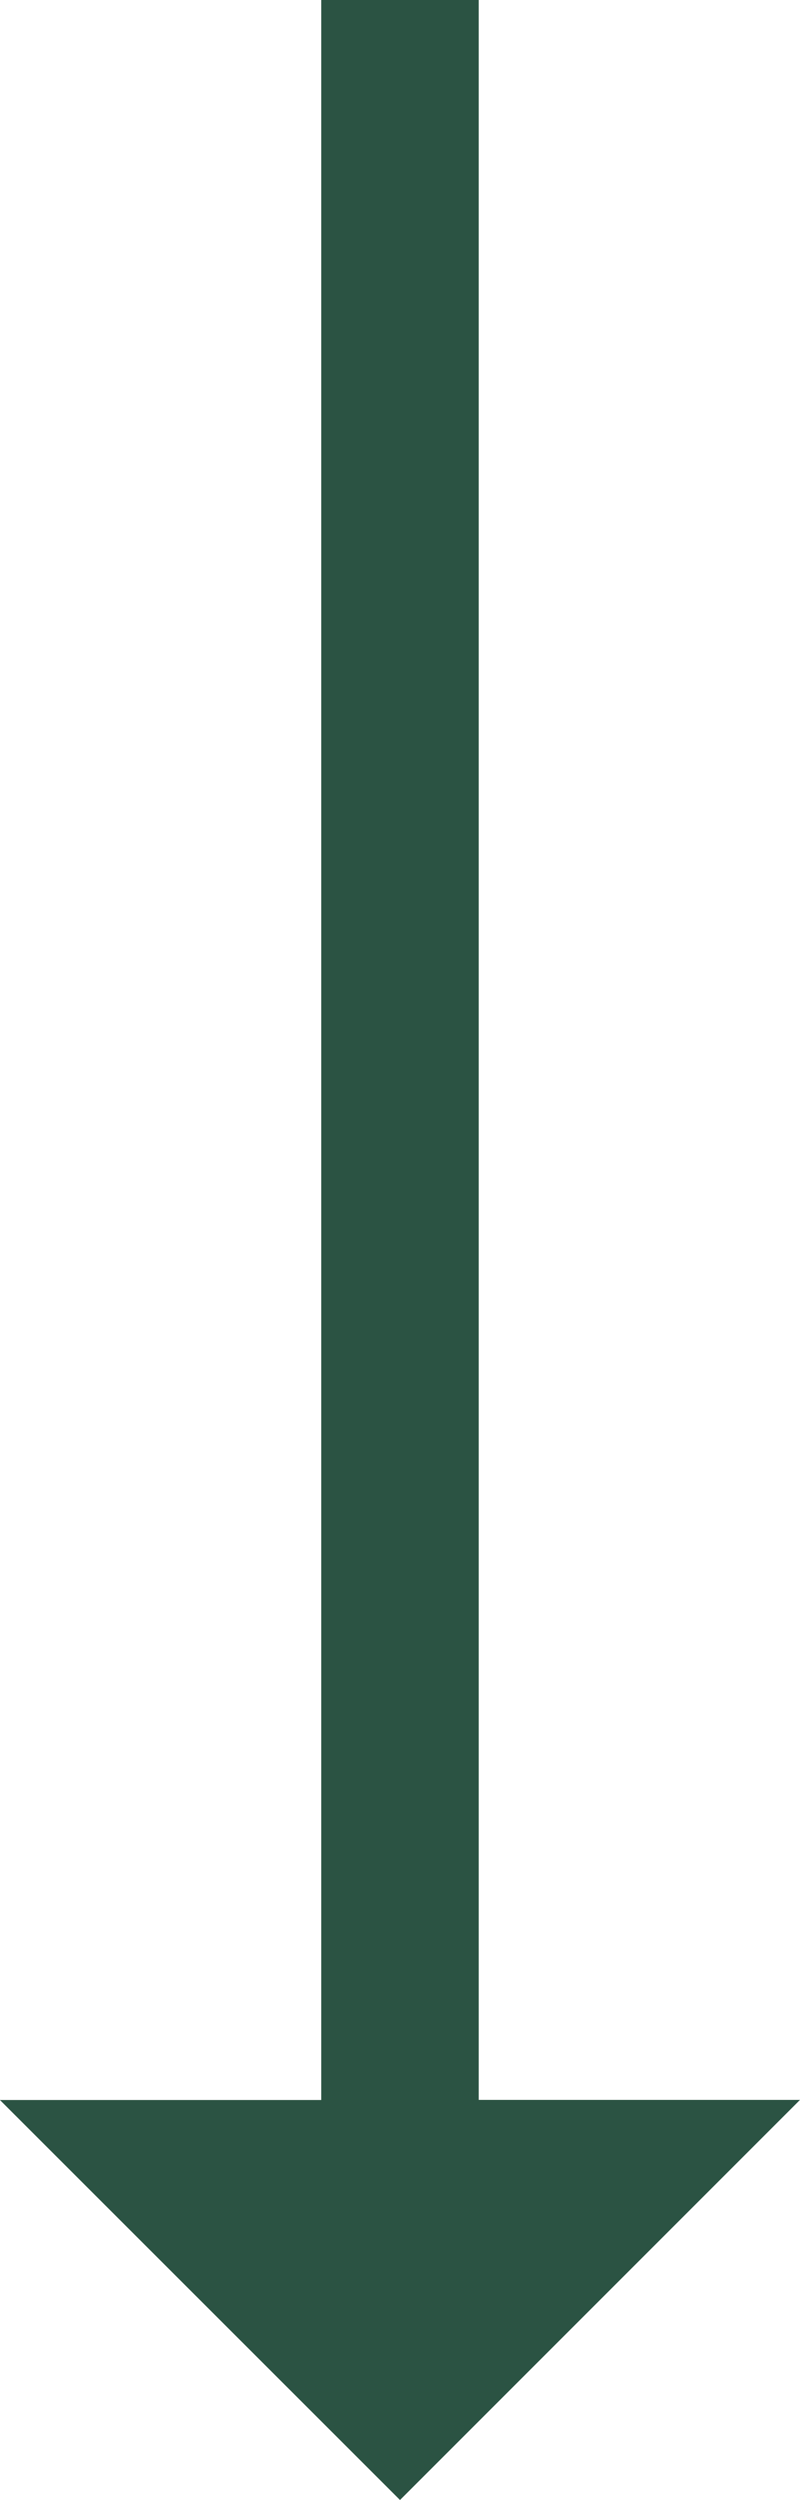
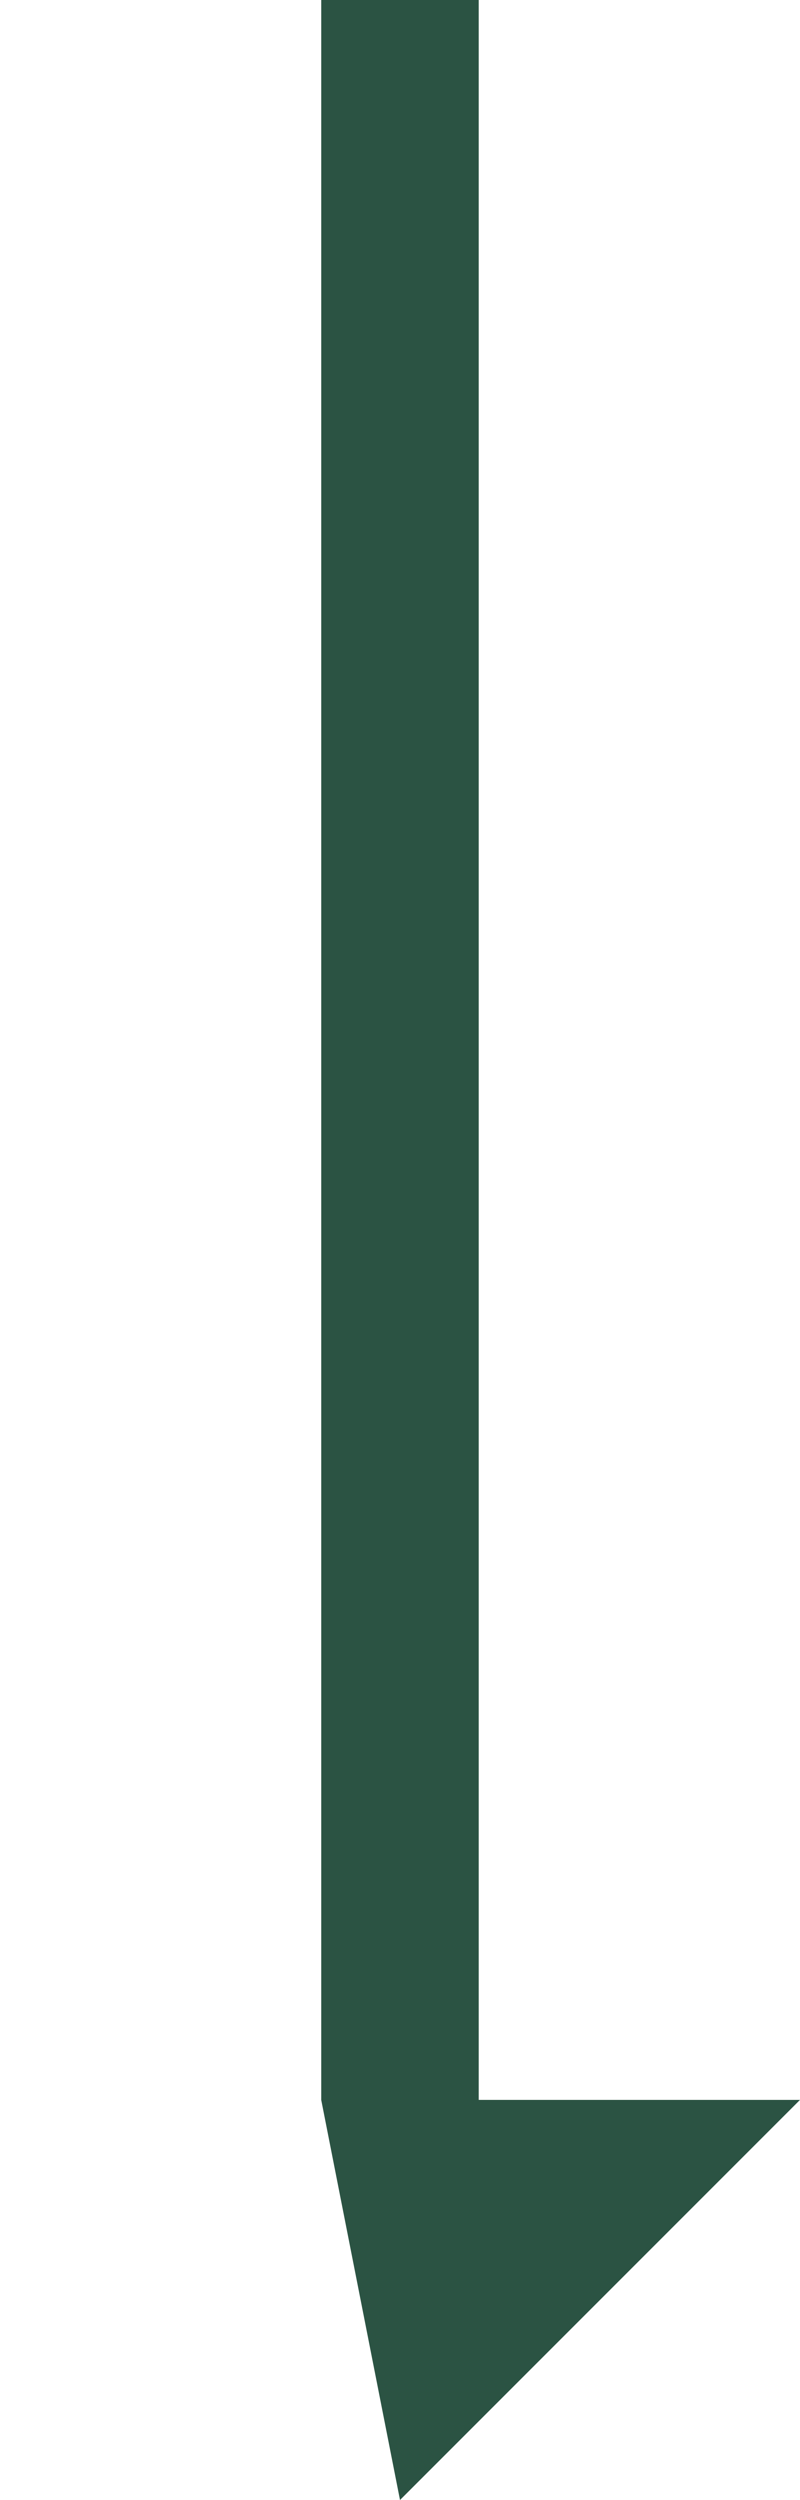
<svg xmlns="http://www.w3.org/2000/svg" width="12.676" height="39.602" viewBox="0 0 12.676 39.602">
-   <path id="right-arrow" d="M39.6,168.231l-6.338-6.338v5.091H0v2.495H33.264v5.091Z" transform="translate(174.569) rotate(90)" fill="#2b5343" />
+   <path id="right-arrow" d="M39.6,168.231l-6.338-6.338v5.091H0v2.495H33.264Z" transform="translate(174.569) rotate(90)" fill="#2b5343" />
</svg>